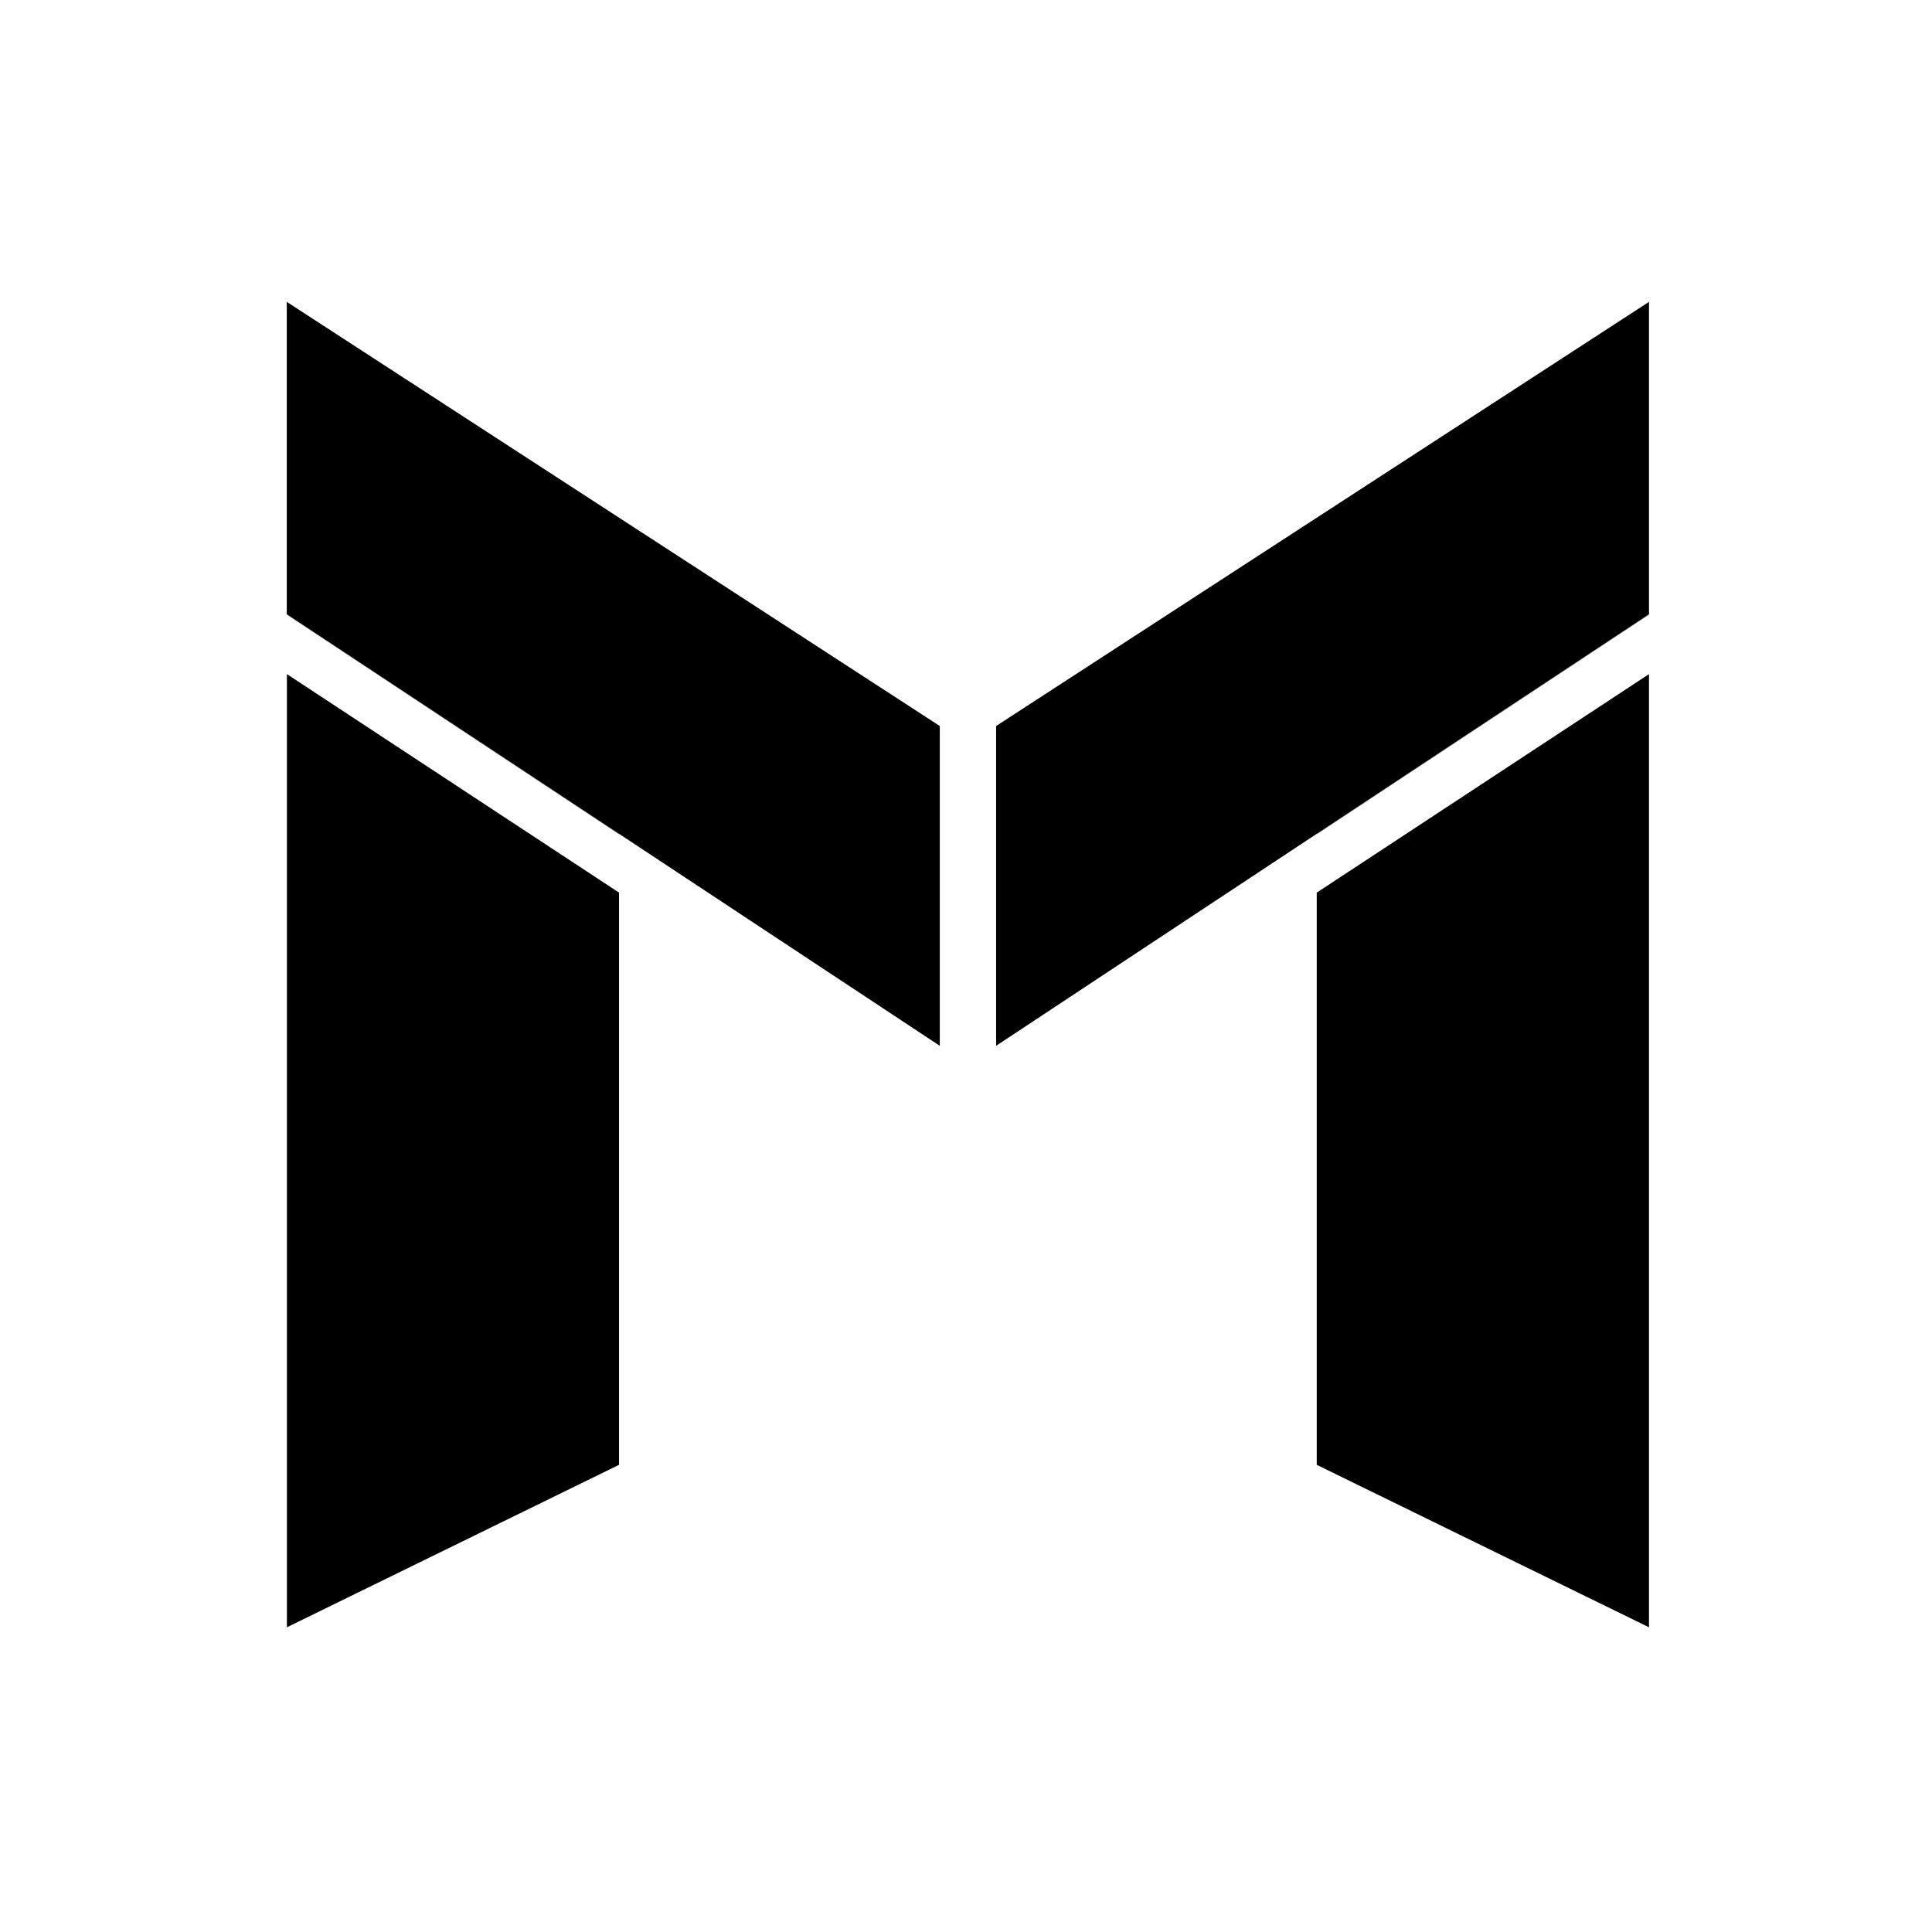
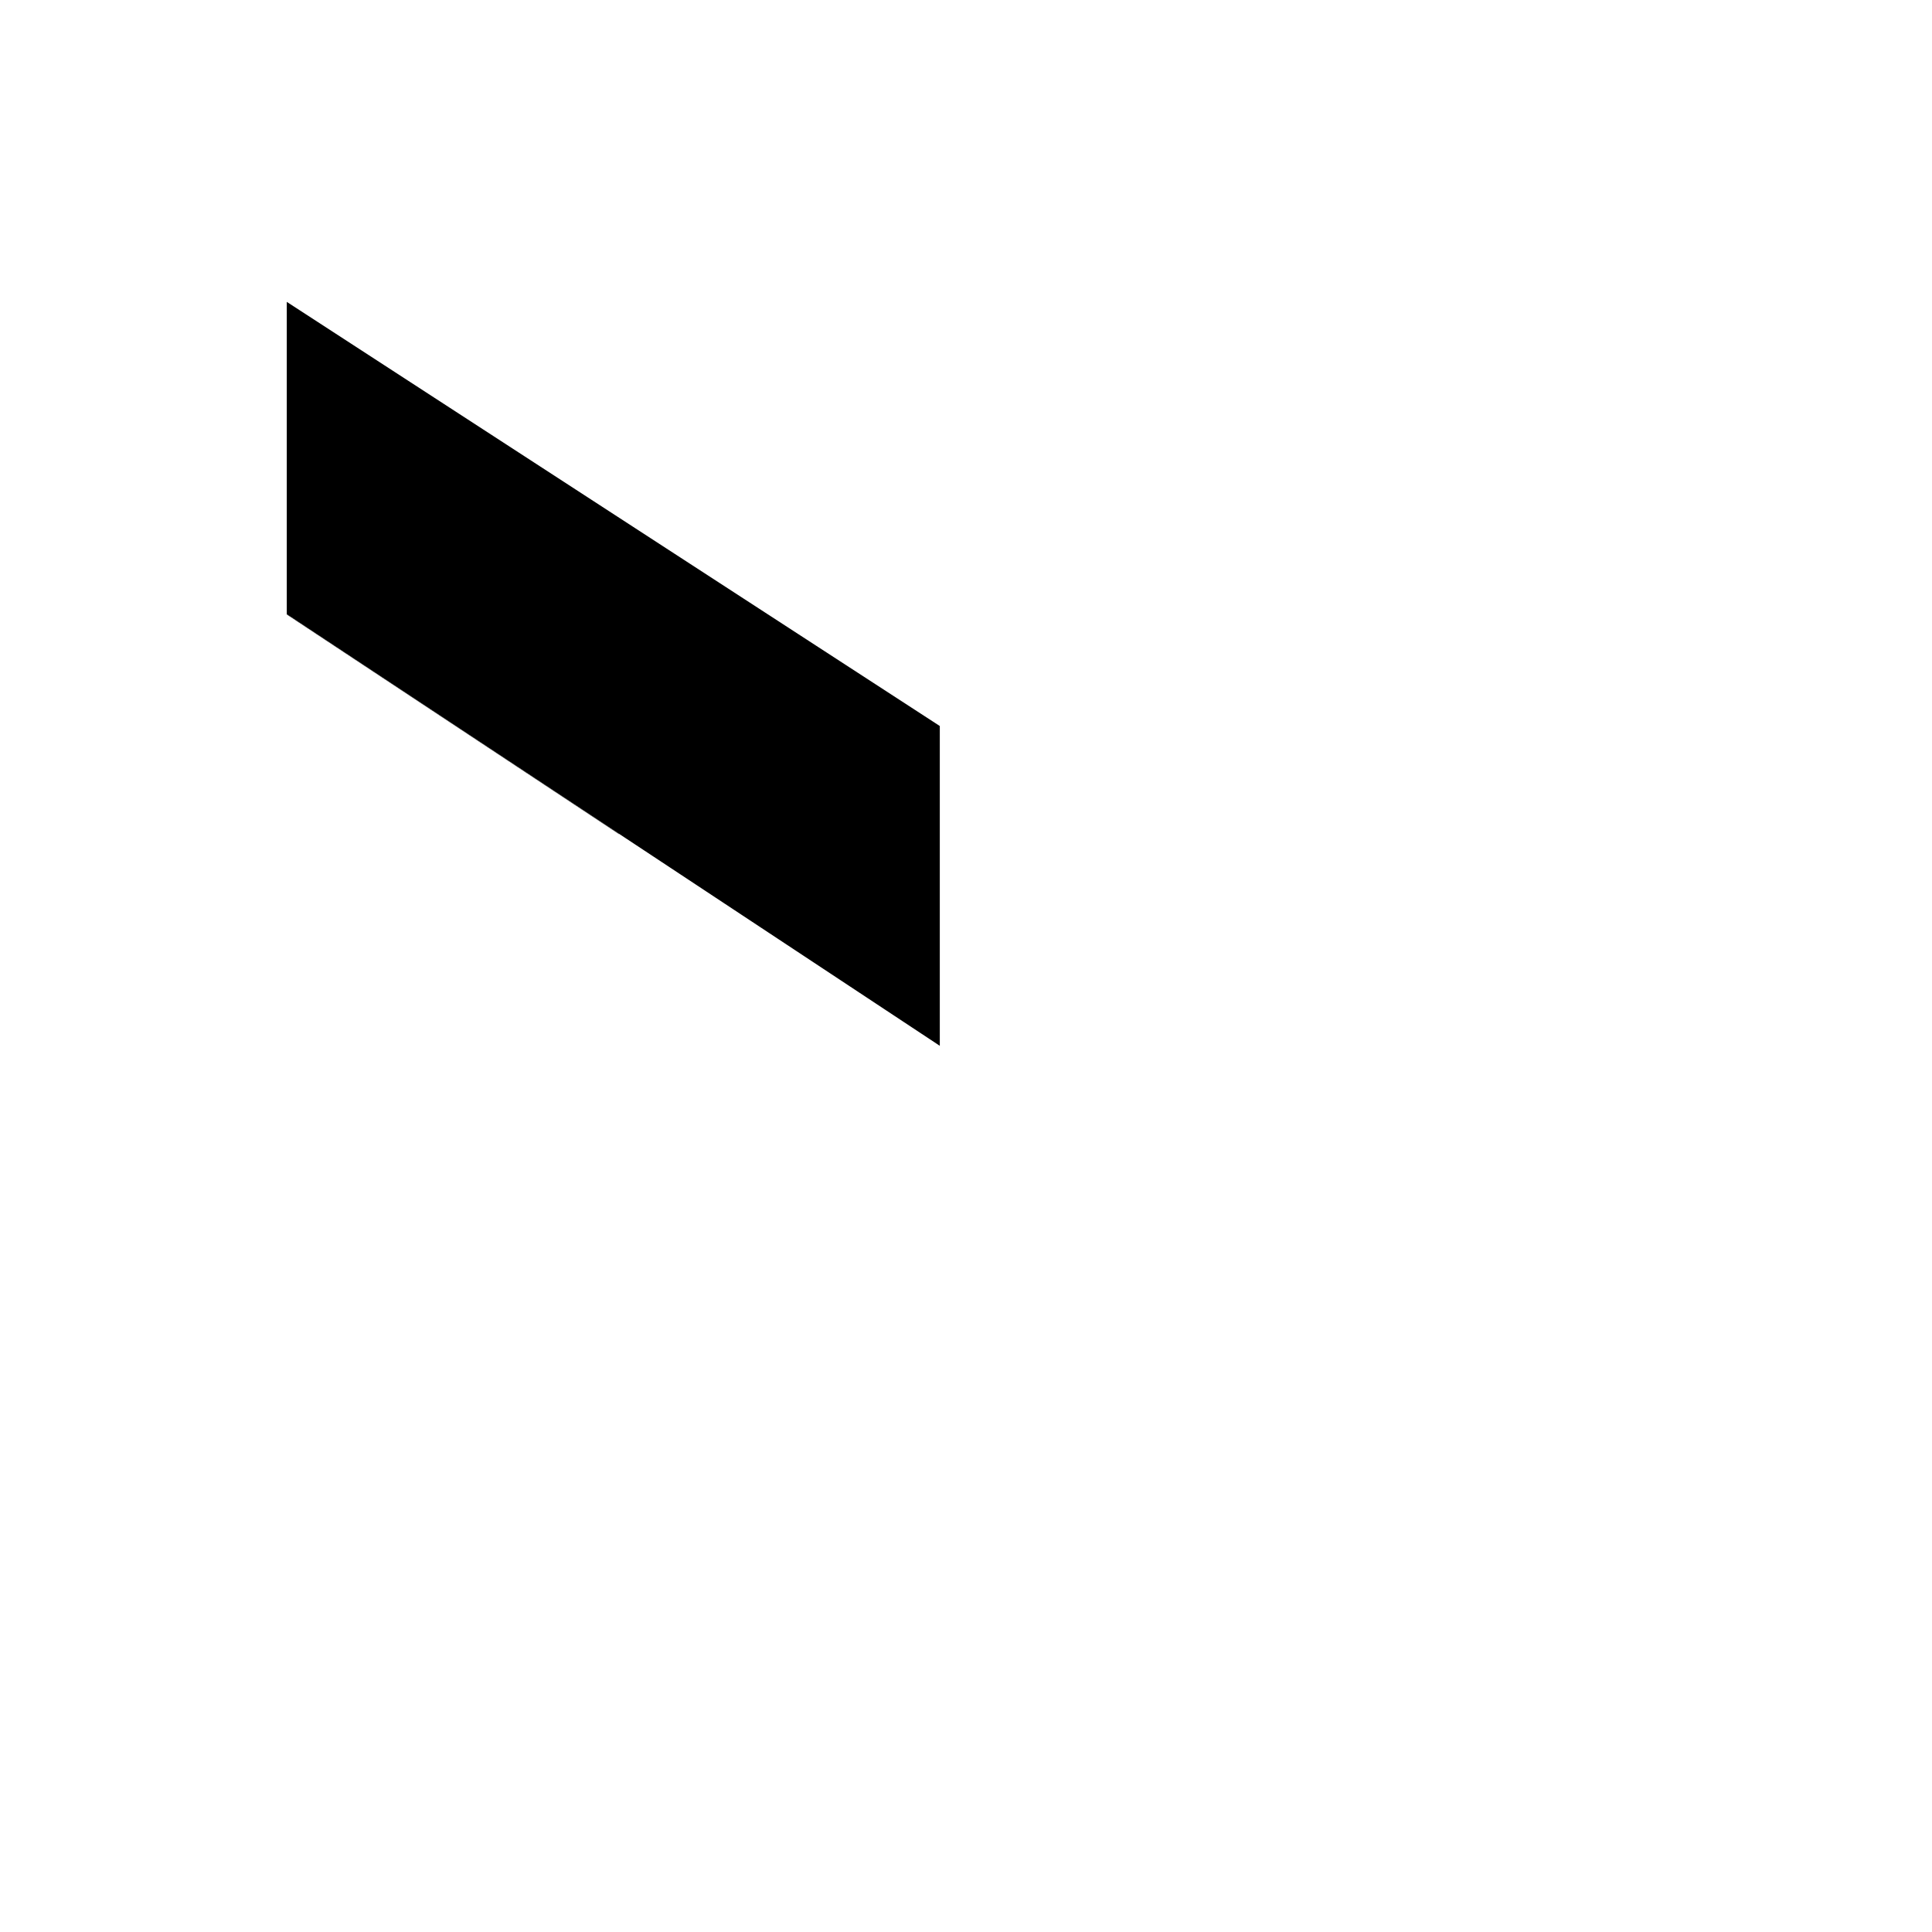
<svg xmlns="http://www.w3.org/2000/svg" width="512" height="512" viewBox="0 0 512 512" fill="none">
  <path d="M164.048 220.996V221.069L76.035 162.87V162.797L164.048 220.996Z" fill="black" />
-   <path d="M76.035 178.648L164.048 236.554V388.193L76.035 431.246V178.648Z" fill="black" />
  <path d="M249.056 192.4V277.149L164.05 220.968L76 162.769V80L249.056 192.4Z" fill="black" />
-   <path d="M436.999 162.797V162.87L348.949 221.069V220.996L436.999 162.797Z" fill="black" />
-   <path d="M348.949 236.554L436.999 178.648V431.246L348.949 388.193V236.554Z" fill="black" />
-   <path d="M263.98 192.4V277.149L348.95 220.968L436.999 162.769V80L263.98 192.4Z" fill="black" />
</svg>